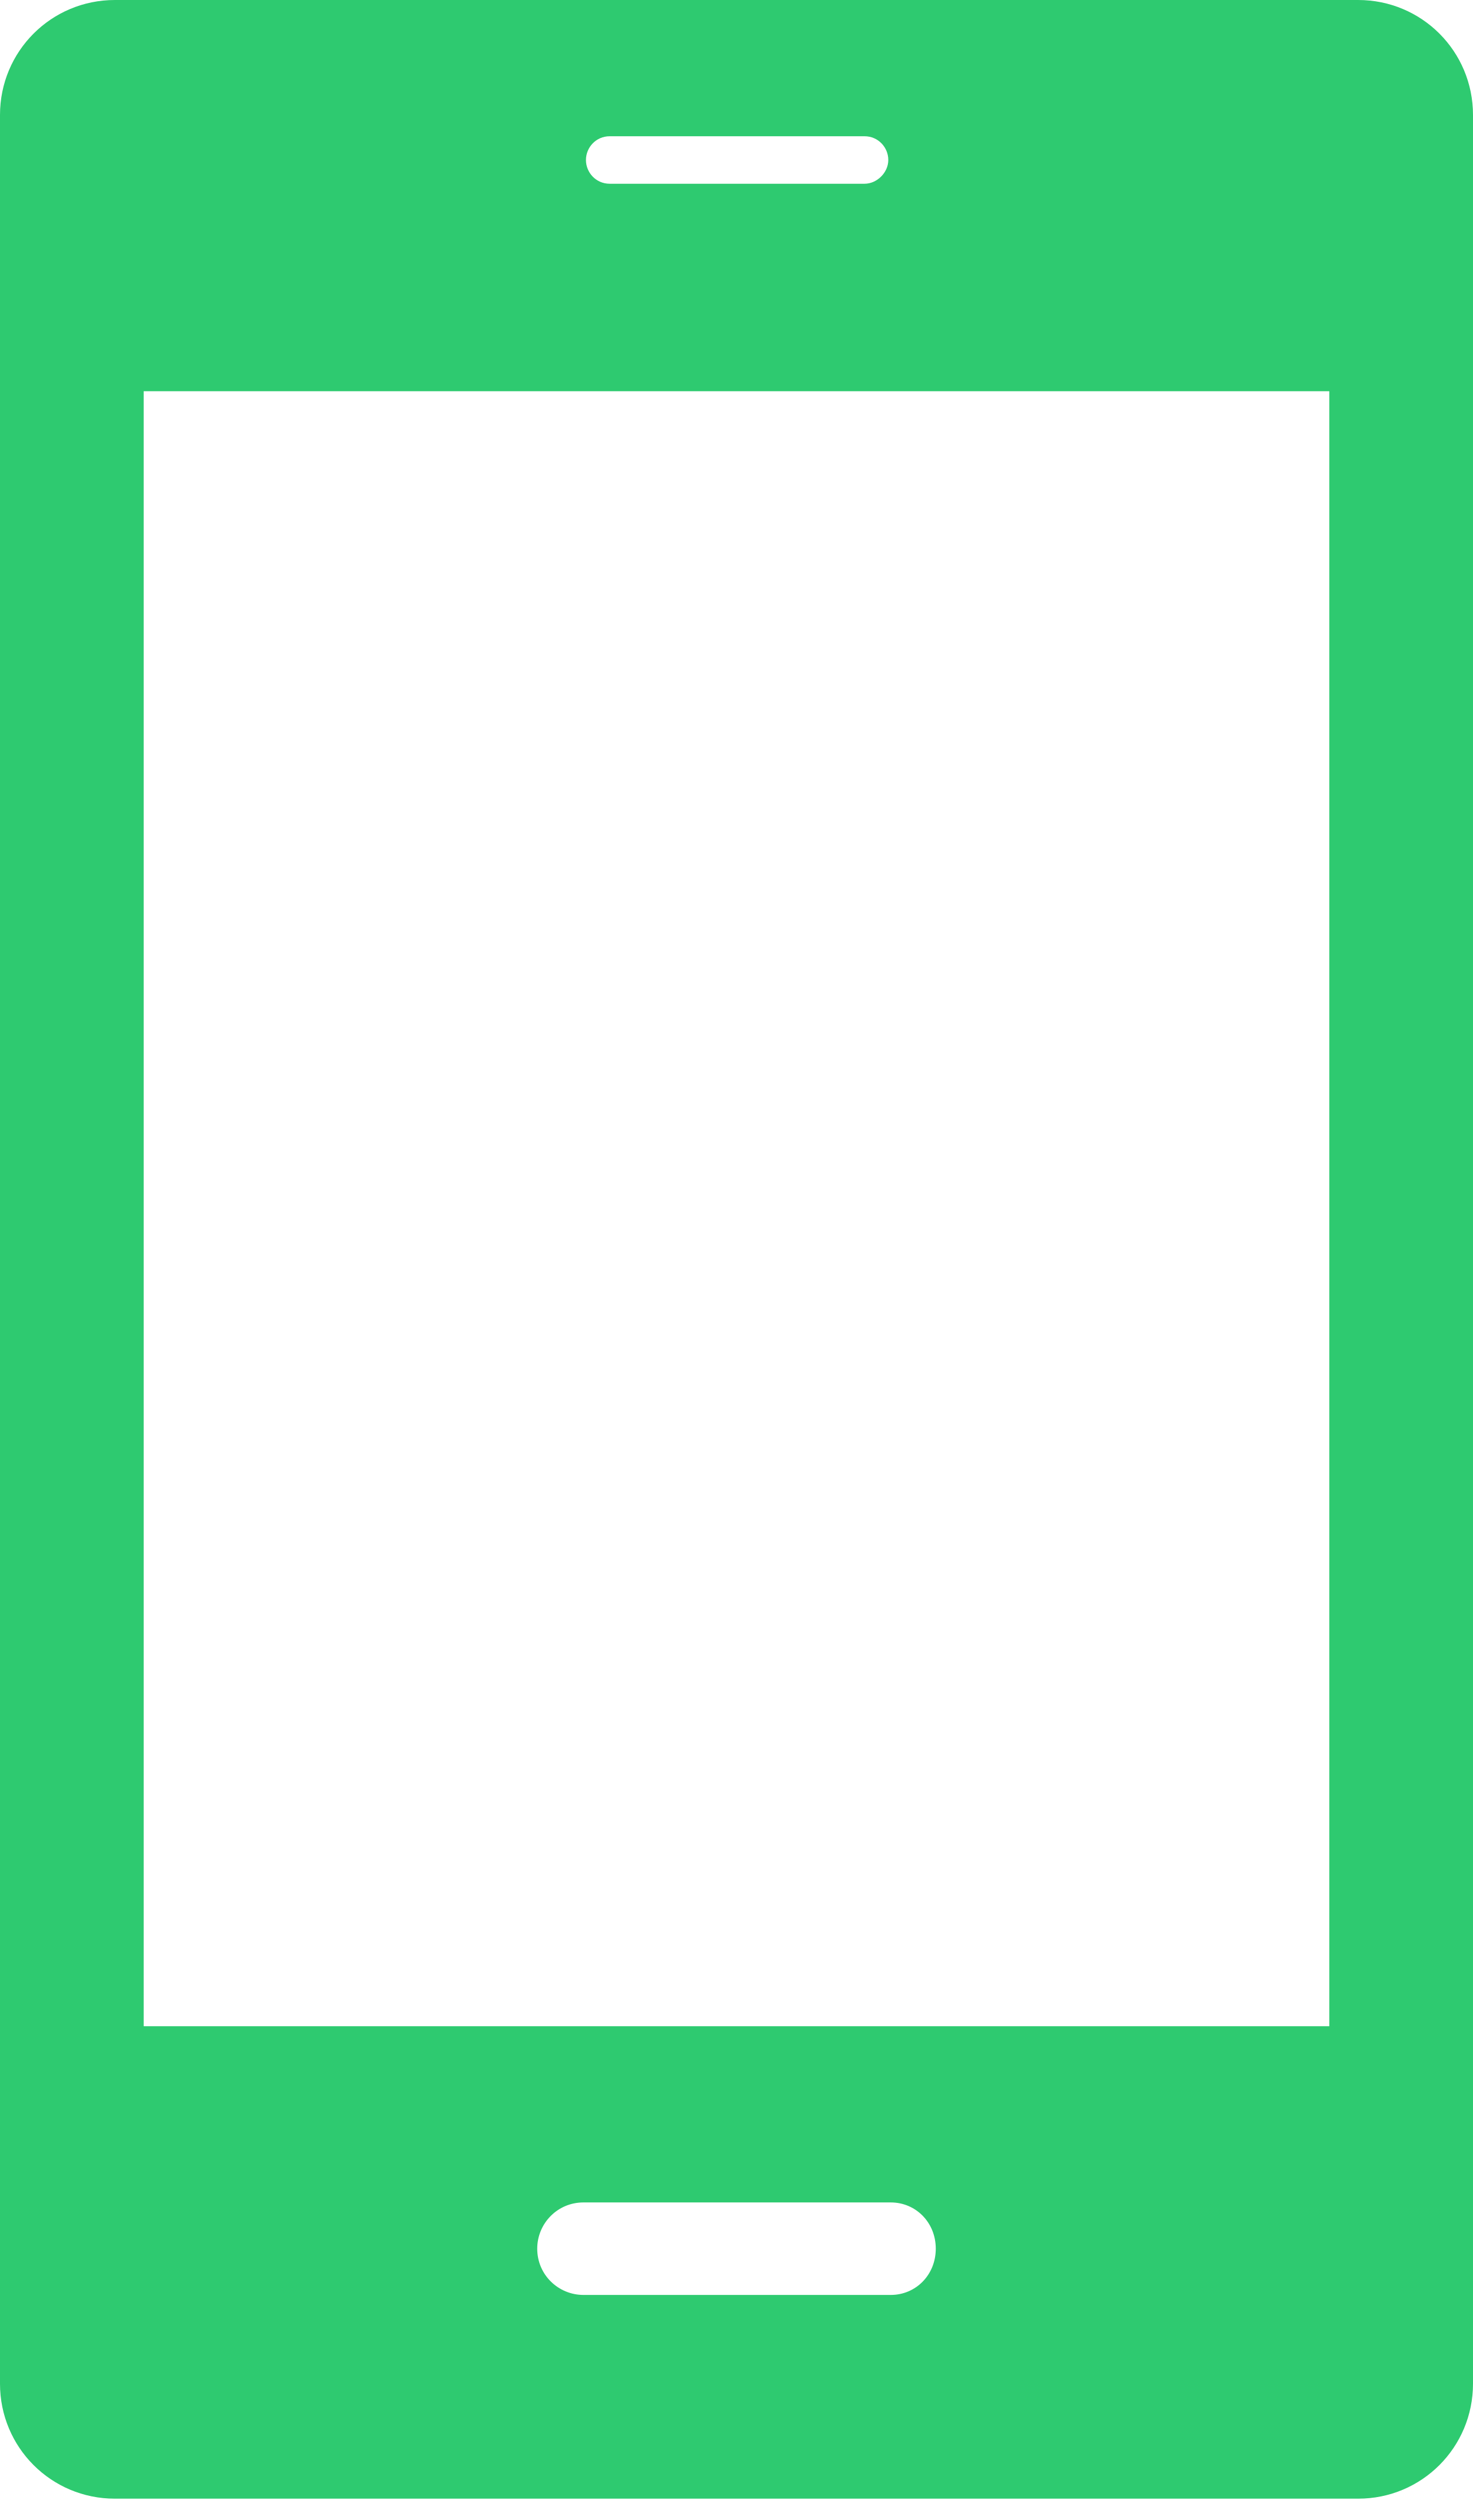
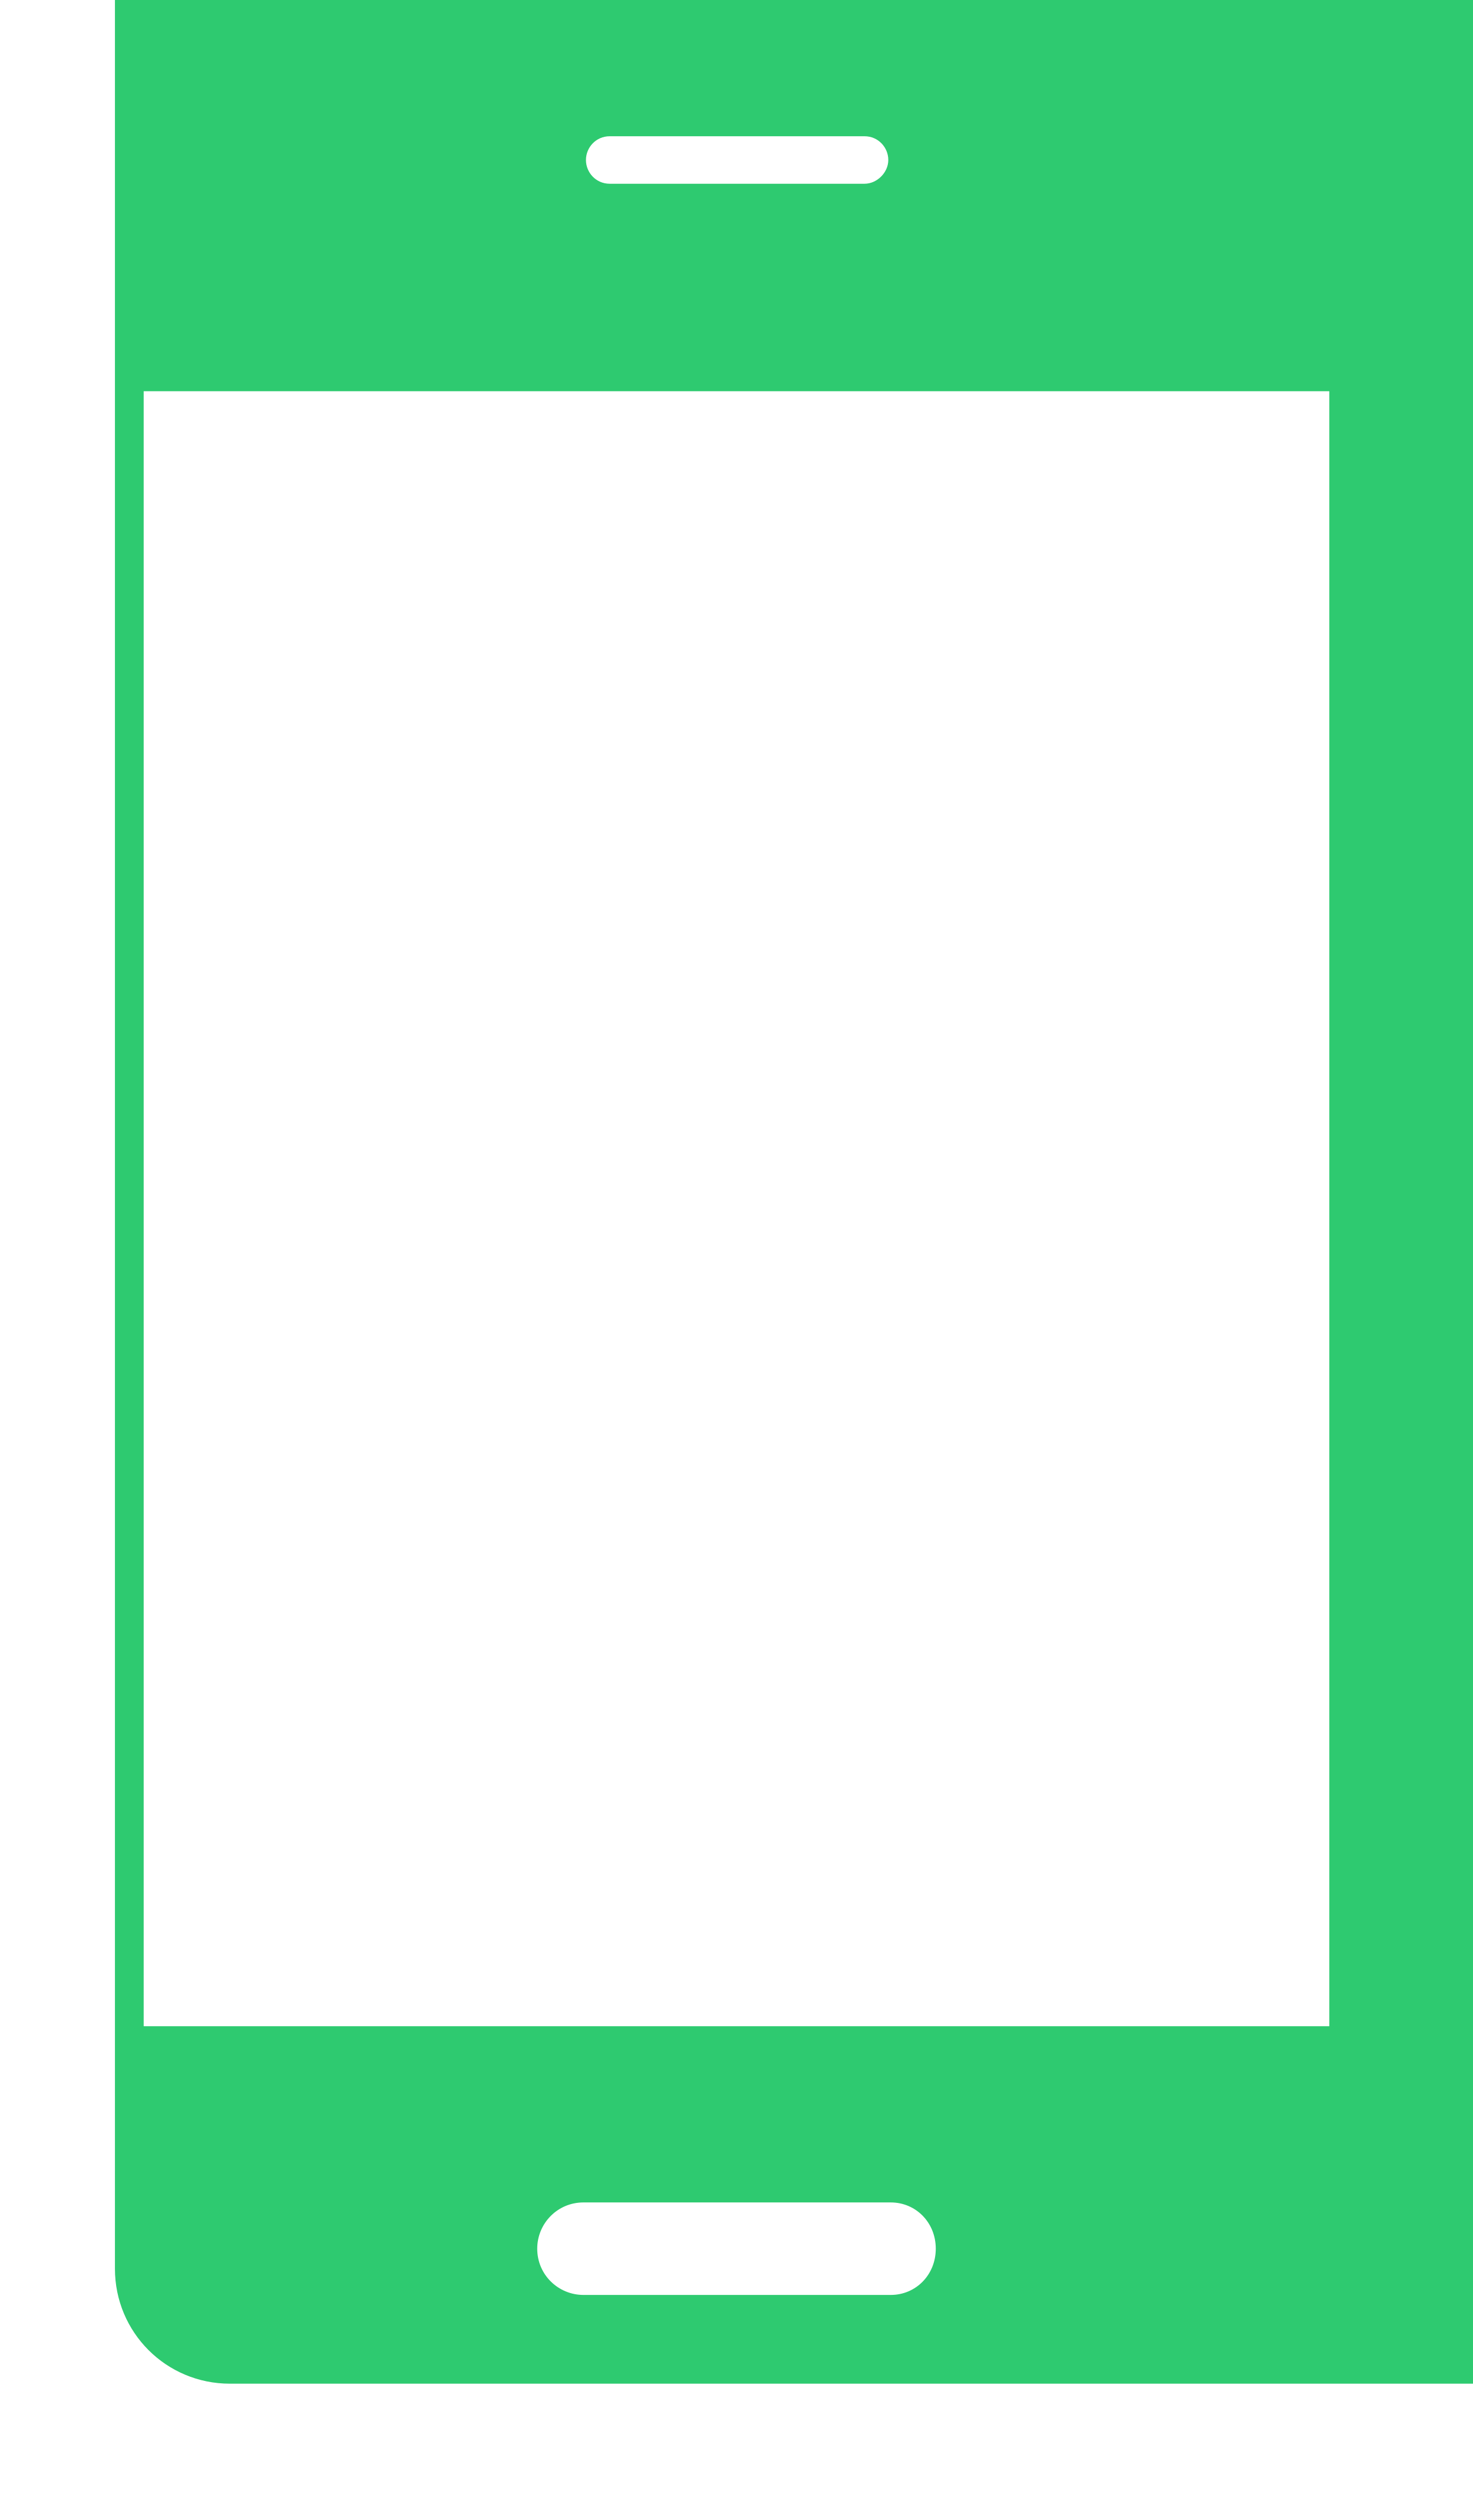
<svg xmlns="http://www.w3.org/2000/svg" viewBox="0 0 117.9 200">
-   <path d="m108.7 0h-99.5c-5.1 0-9.2 4.1-9.2 9.2v181.5c0 5.1 4.1 9.2 9.2 9.2h99.5c5.1 0 9.2-4.1 9.2-9.2v-181.5c0-5.1-4.1-9.2-9.2-9.2zm-59.9 10.9h20.4c1.1 0 1.9.9 1.9 1.9s-.9 1.9-1.9 1.9h-20.4c-1.1 0-1.9-.9-1.9-1.9s.8-1.9 1.9-1.9zm22.5 172.7h-24.6c-2 0-3.7-1.6-3.7-3.7 0-2 1.6-3.7 3.7-3.7h24.6c2 0 3.6 1.6 3.6 3.7s-1.6 3.7-3.6 3.7zm35.1-21.5h-94.9v-130.8h94.9z" fill="#2eca70" />
+   <path d="m108.7 0h-99.5v181.5c0 5.1 4.1 9.2 9.2 9.2h99.5c5.1 0 9.2-4.1 9.2-9.2v-181.5c0-5.1-4.1-9.2-9.2-9.2zm-59.9 10.9h20.4c1.1 0 1.9.9 1.9 1.9s-.9 1.9-1.9 1.9h-20.4c-1.1 0-1.9-.9-1.9-1.9s.8-1.9 1.9-1.9zm22.5 172.7h-24.6c-2 0-3.7-1.6-3.7-3.7 0-2 1.6-3.7 3.7-3.7h24.6c2 0 3.6 1.6 3.6 3.7s-1.6 3.7-3.6 3.7zm35.1-21.5h-94.9v-130.8h94.9z" fill="#2eca70" />
</svg>